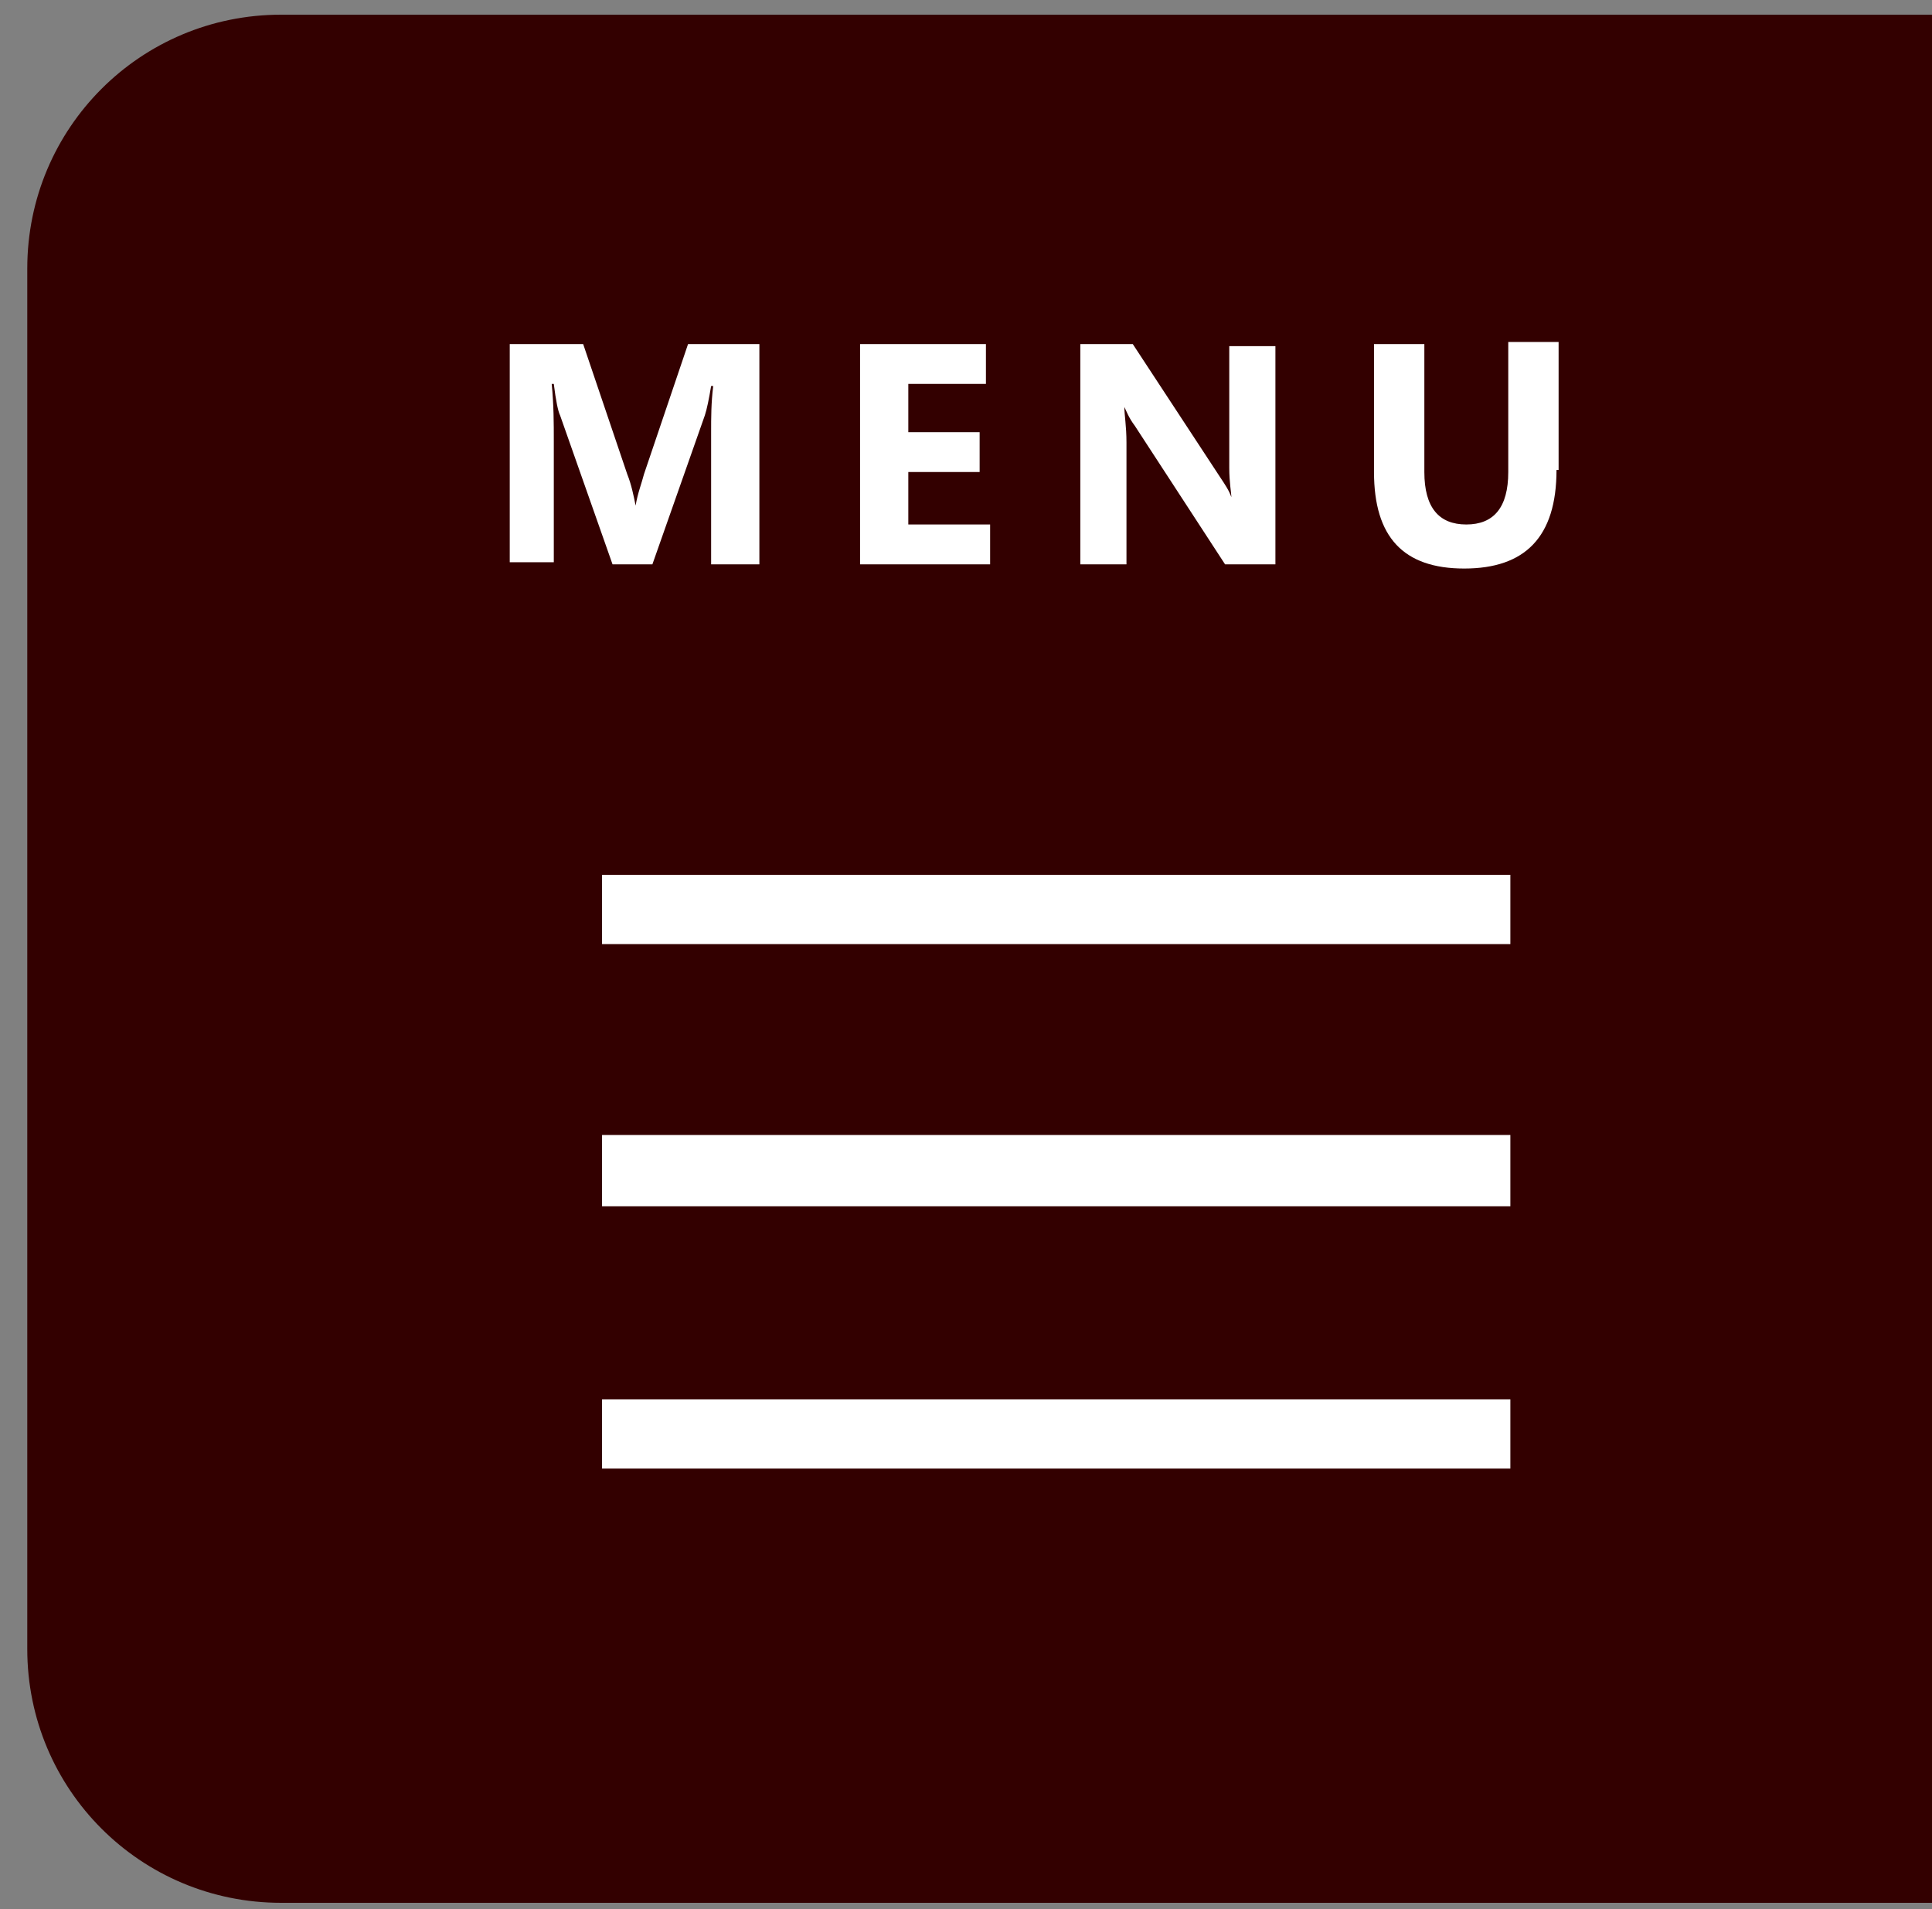
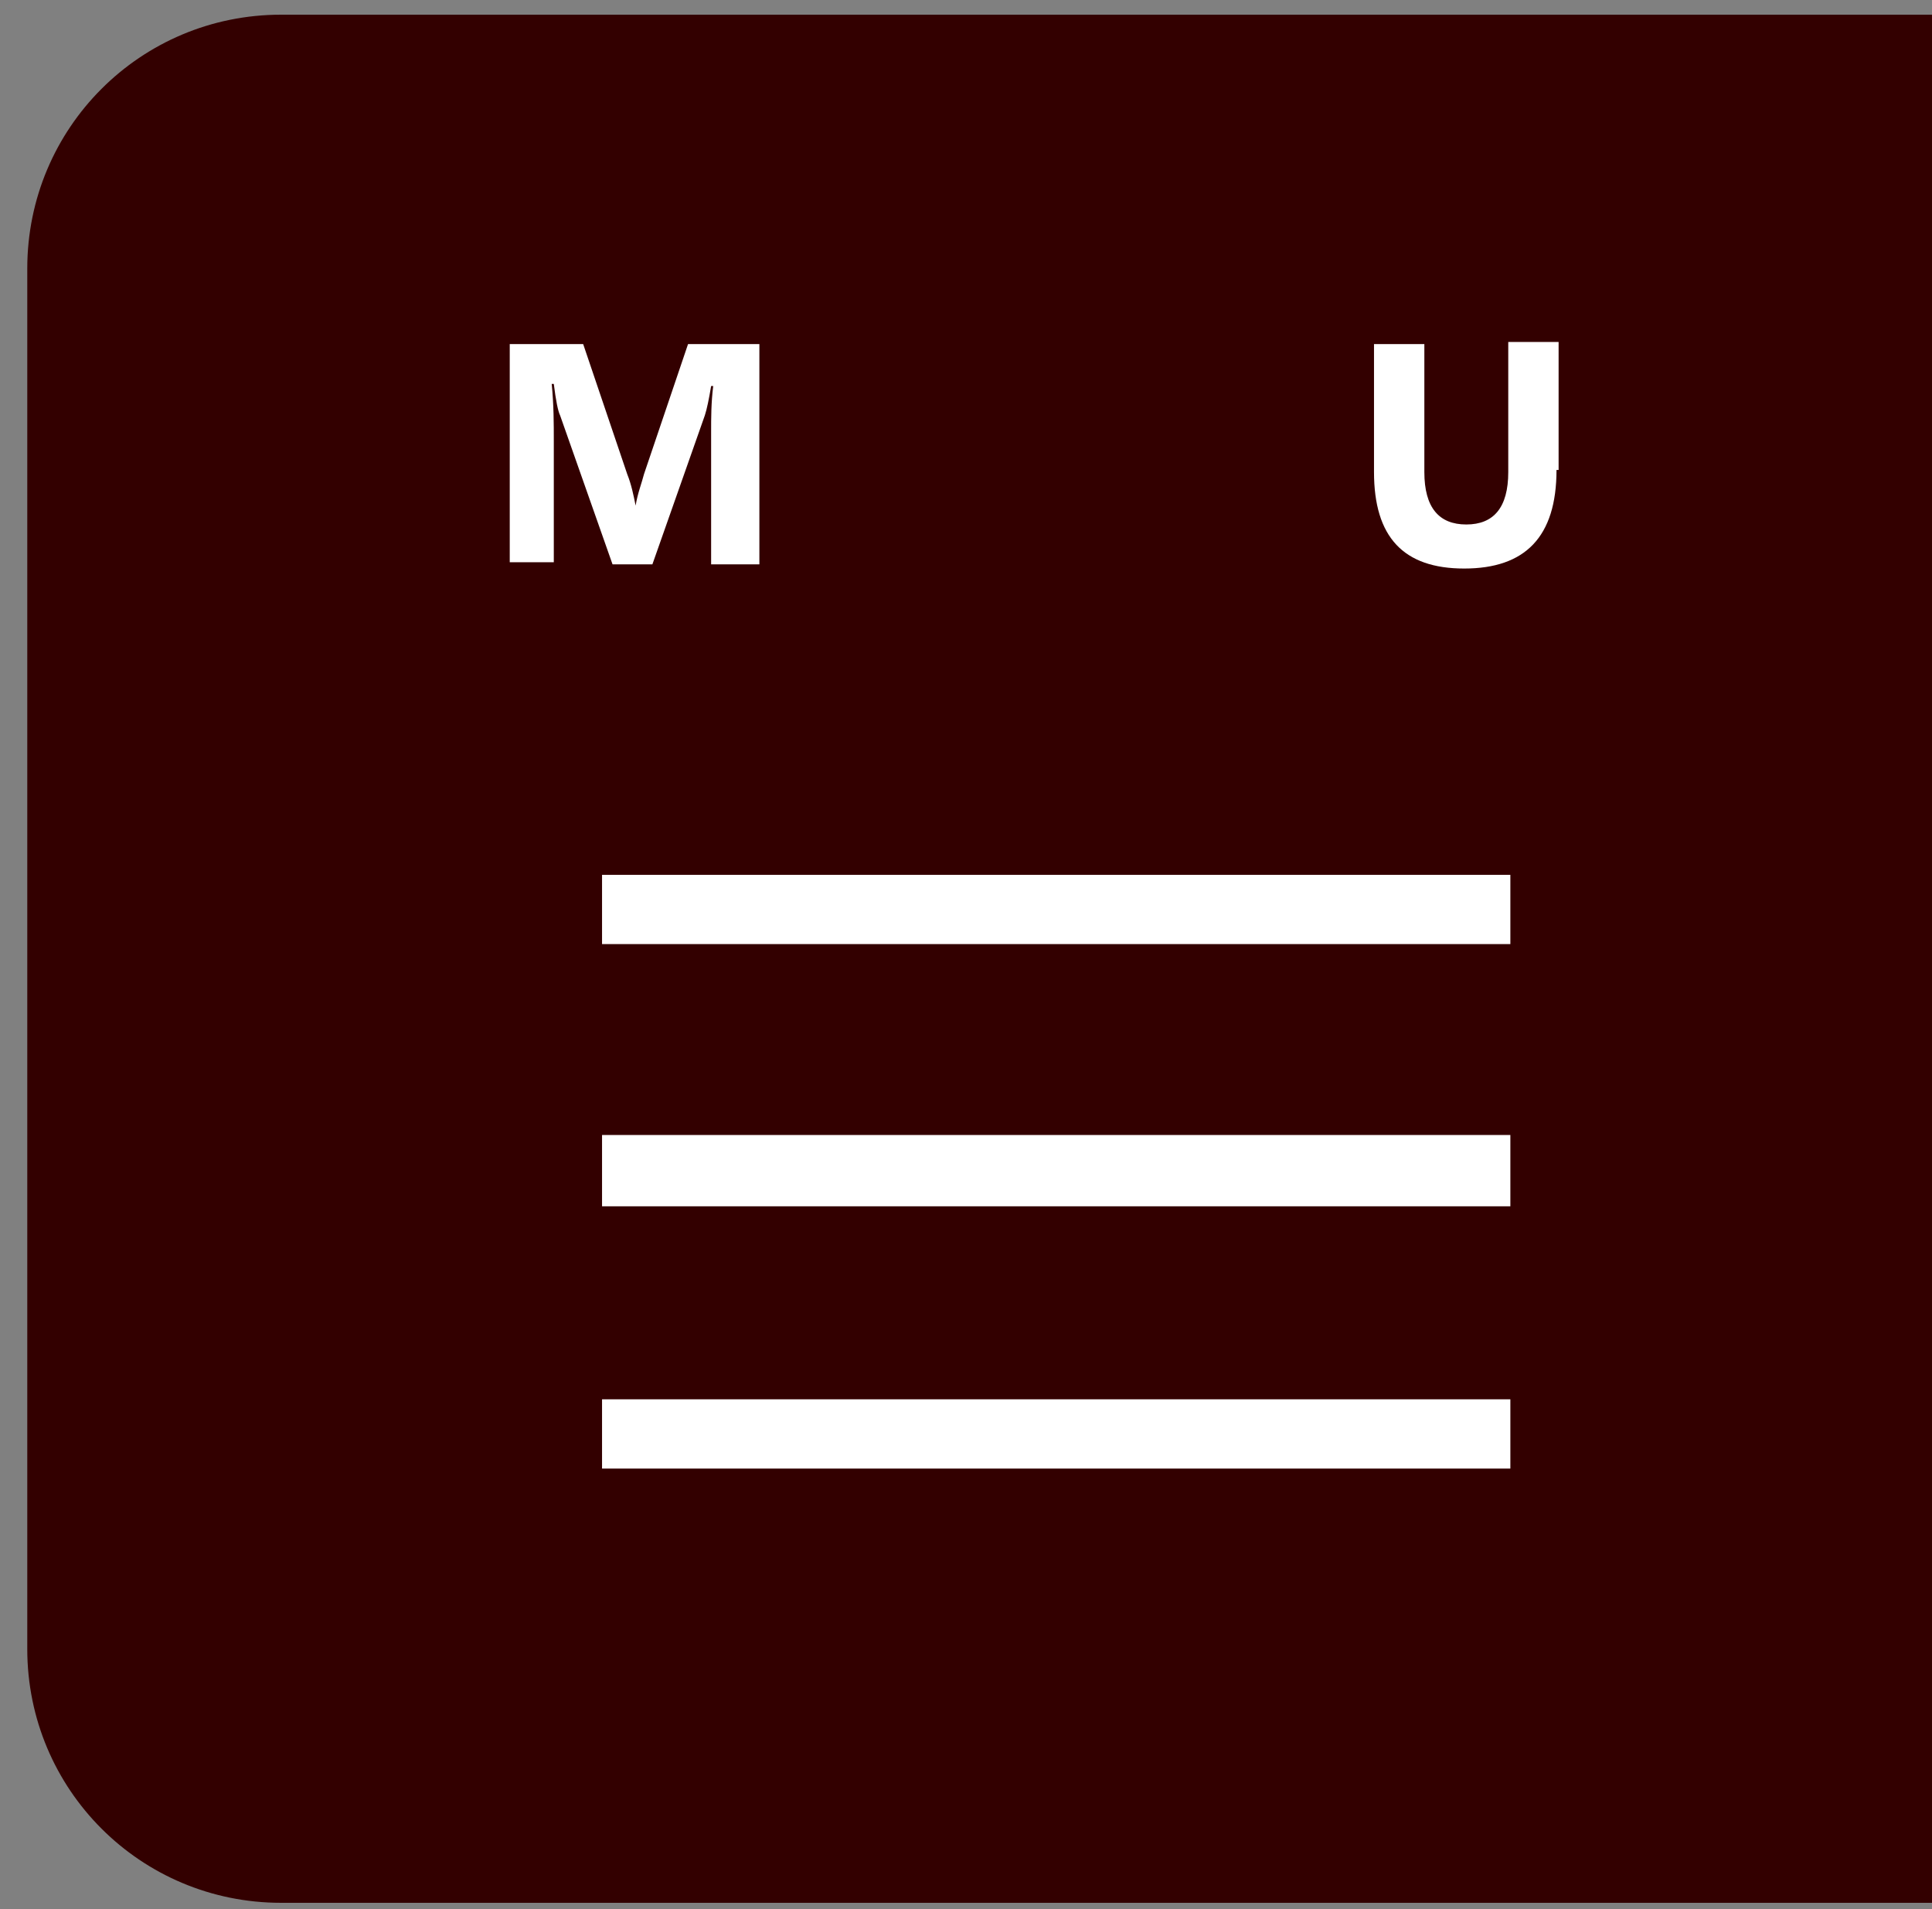
<svg xmlns="http://www.w3.org/2000/svg" version="1.1" id="レイヤー_1" x="0px" y="0px" viewBox="0 0 92.1 91" style="enable-background:new 0 0 92.1 91;" xml:space="preserve">
  <rect x="0" y="0" width="92.1" height="91" fill="#808080" stroke="none" />
  <style type="text/css">
	.st0{fill:#330000;}
	.st1{fill:#FFFFFF;}
</style>
  <path class="st0" d="M92.8,90.7H13.4c-6.7,0-12.1-5.4-12.1-12.1V12.8c0-6.7,5.4-12.1,12.1-12.1h79.4V90.7z" />
  <g>
    <path class="st1" d="M28.7,41.7H72V45H28.7V41.7z M28.7,54.1H72v3.4H28.7V54.1z M28.7,66.7H72V70H28.7V66.7z" />
  </g>
  <g>
    <path class="st1" d="M36.2,26.9h-2.3v-6.3c0-0.7,0-1.4,0.1-2.2h-0.1c-0.1,0.6-0.2,1.1-0.3,1.4l-2.5,7.1h-1.9l-2.5-7.1   c-0.1-0.2-0.2-0.7-0.3-1.5h-0.1c0.1,1,0.1,1.9,0.1,2.7v5.8h-2.1V16.4h3.5l2.1,6.2c0.2,0.5,0.3,1,0.4,1.5h0c0.1-0.6,0.3-1.1,0.4-1.5   l2.1-6.2h3.4V26.9z" />
-     <path class="st1" d="M47.3,26.9H41V16.4H47v1.9h-3.7v2.3h3.4v1.9h-3.4V25h3.9V26.9z" />
-     <path class="st1" d="M60.8,26.9h-2.4l-4.3-6.6c-0.3-0.4-0.4-0.7-0.5-0.9h0c0,0.4,0.1,0.9,0.1,1.7v5.8h-2.2V16.4h2.5l4.2,6.4   c0.2,0.3,0.4,0.6,0.5,0.9h0c0-0.2-0.1-0.7-0.1-1.4v-5.8h2.2V26.9z" />
    <path class="st1" d="M74.2,22.4c0,3.2-1.5,4.7-4.4,4.7c-2.9,0-4.3-1.5-4.3-4.6v-6.1h2.4v6.1c0,1.7,0.7,2.5,2,2.5c1.3,0,2-0.8,2-2.5   v-6.2h2.4V22.4z" />
  </g>
</svg>